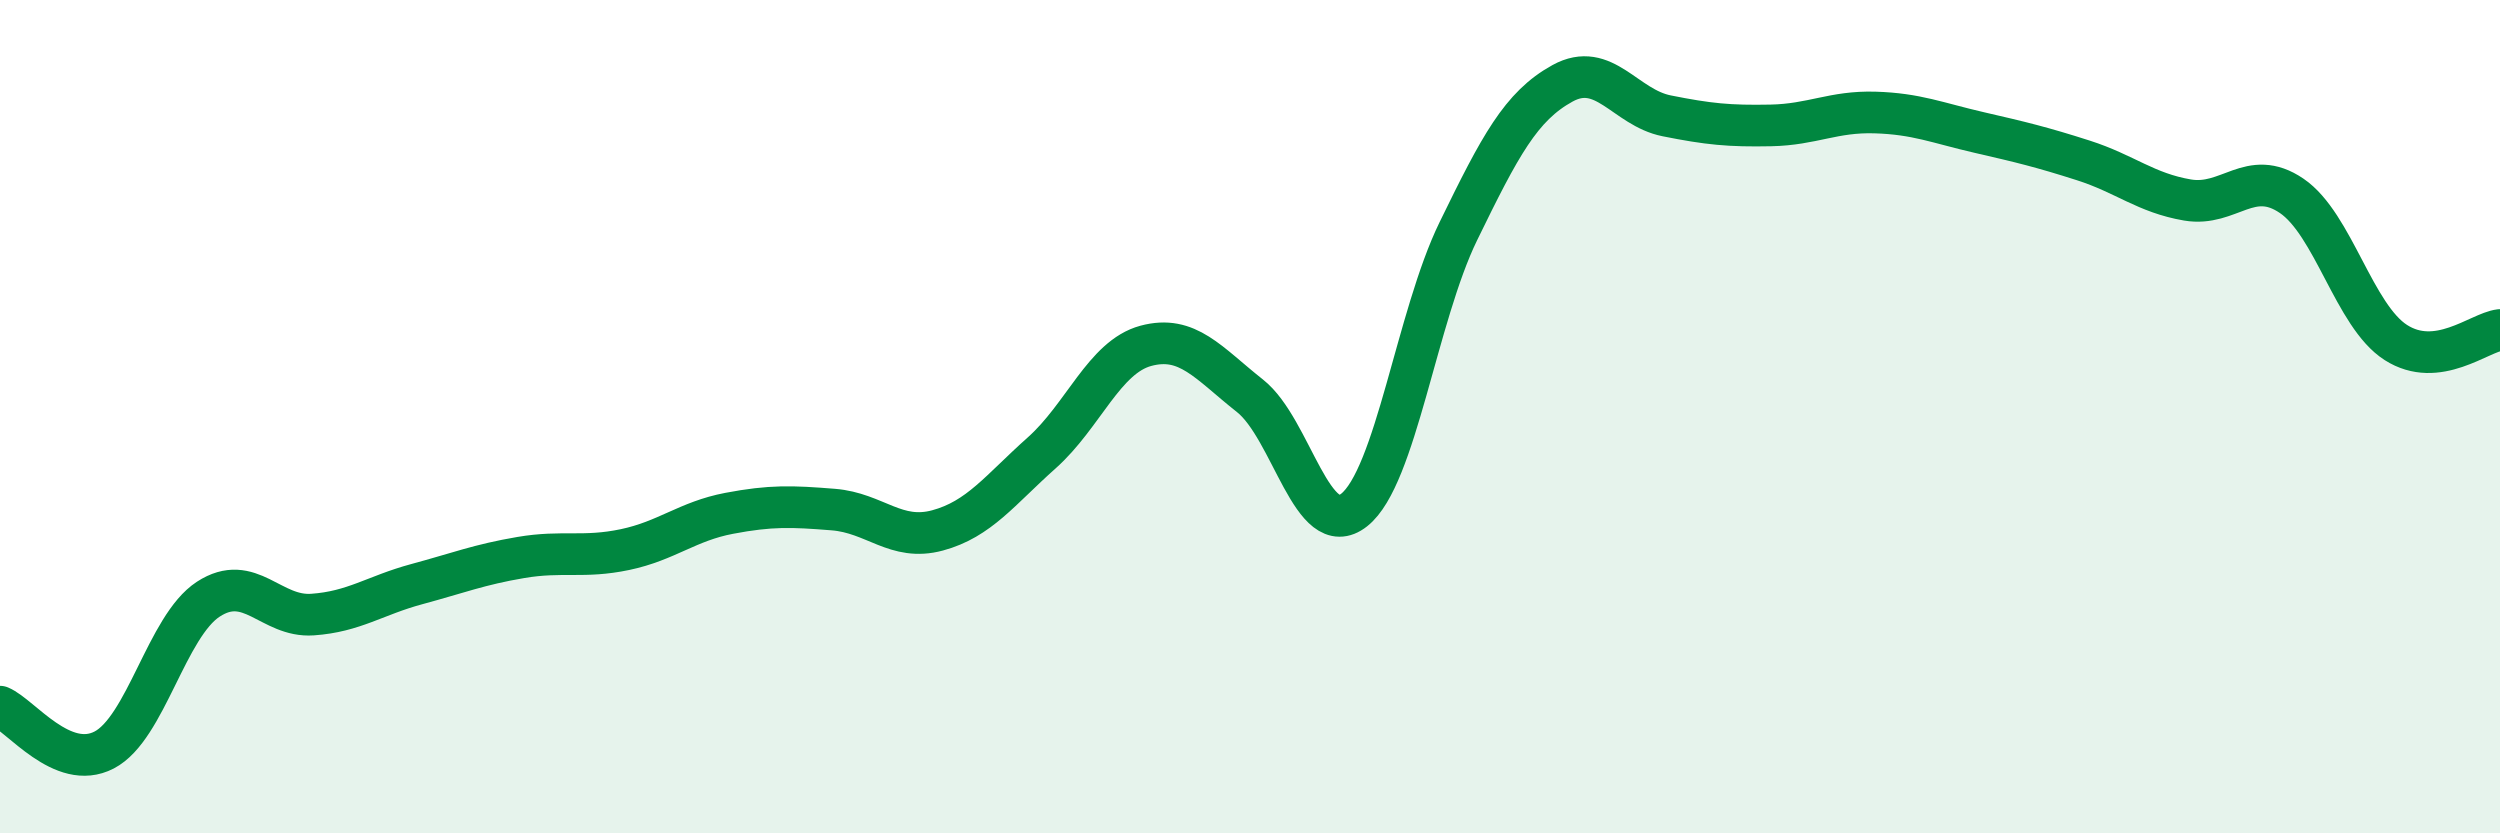
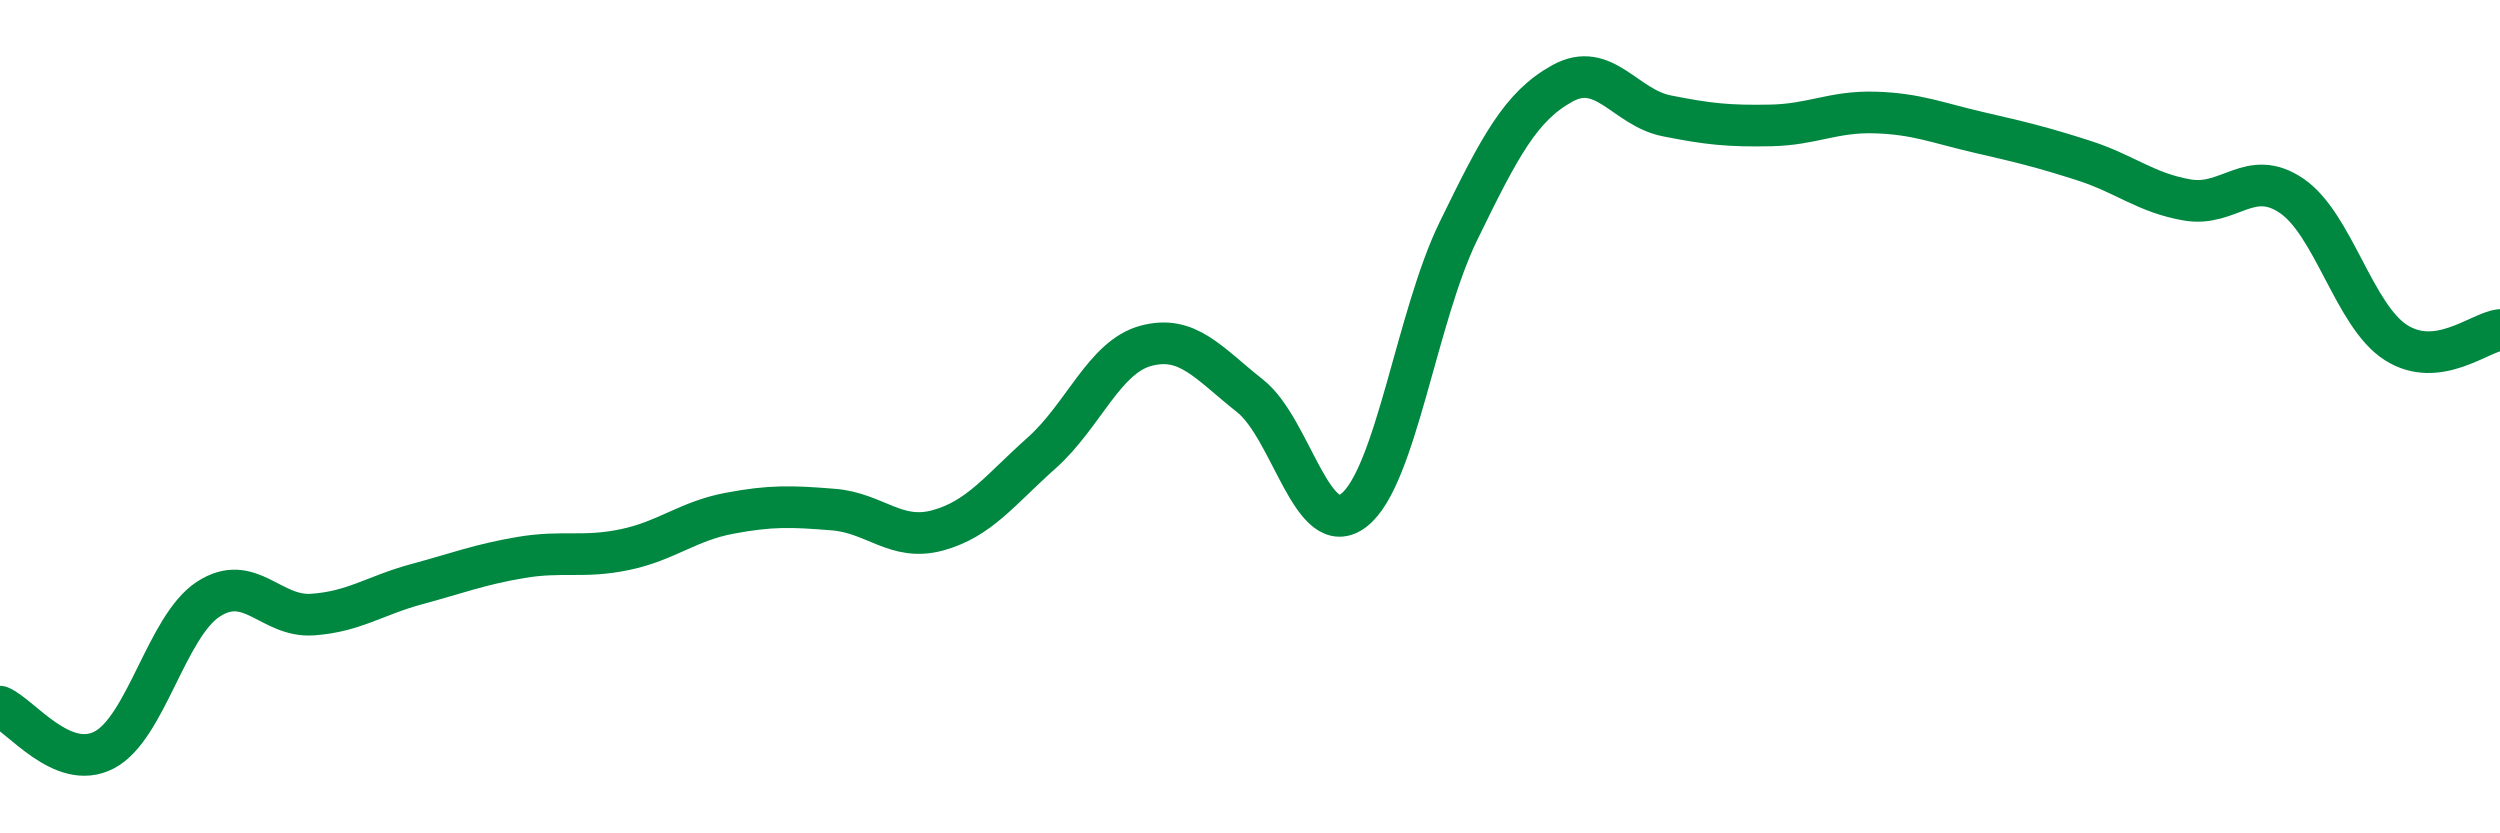
<svg xmlns="http://www.w3.org/2000/svg" width="60" height="20" viewBox="0 0 60 20">
-   <path d="M 0,16.96 C 0.5,17.17 1.5,18.52 2.5,18 C 3.5,17.48 4,15.03 5,14.38 C 6,13.73 6.5,14.82 7.5,14.75 C 8.5,14.68 9,14.29 10,14.02 C 11,13.75 11.5,13.55 12.5,13.38 C 13.5,13.21 14,13.4 15,13.19 C 16,12.98 16.5,12.51 17.5,12.32 C 18.5,12.13 19,12.15 20,12.23 C 21,12.31 21.5,13 22.5,12.73 C 23.5,12.46 24,11.76 25,10.87 C 26,9.98 26.5,8.57 27.5,8.3 C 28.5,8.03 29,8.71 30,9.5 C 31,10.29 31.5,13.03 32.5,12.24 C 33.5,11.45 34,7.6 35,5.55 C 36,3.5 36.5,2.55 37.5,2 C 38.5,1.45 39,2.58 40,2.78 C 41,2.98 41.5,3.03 42.5,3.01 C 43.5,2.99 44,2.67 45,2.7 C 46,2.73 46.5,2.95 47.5,3.18 C 48.5,3.41 49,3.53 50,3.85 C 51,4.17 51.5,4.63 52.5,4.8 C 53.5,4.97 54,4.02 55,4.7 C 56,5.38 56.5,7.58 57.5,8.22 C 58.5,8.86 59.5,7.98 60,7.92L60 20L0 20Z" fill="#008740" opacity="0.1" stroke-linecap="round" stroke-linejoin="round" />
  <path d="M 0,16.96 C 0.5,17.17 1.5,18.52 2.5,18 C 3.5,17.48 4,15.03 5,14.38 C 6,13.73 6.5,14.82 7.5,14.75 C 8.5,14.68 9,14.29 10,14.02 C 11,13.75 11.5,13.55 12.5,13.38 C 13.5,13.21 14,13.4 15,13.19 C 16,12.98 16.5,12.51 17.5,12.32 C 18.5,12.13 19,12.15 20,12.23 C 21,12.31 21.5,13 22.5,12.73 C 23.5,12.46 24,11.76 25,10.87 C 26,9.98 26.5,8.57 27.5,8.3 C 28.5,8.03 29,8.71 30,9.5 C 31,10.29 31.5,13.03 32.5,12.24 C 33.5,11.45 34,7.6 35,5.55 C 36,3.5 36.5,2.55 37.5,2 C 38.5,1.45 39,2.58 40,2.78 C 41,2.98 41.5,3.03 42.5,3.01 C 43.5,2.99 44,2.67 45,2.7 C 46,2.73 46.5,2.95 47.5,3.18 C 48.5,3.41 49,3.53 50,3.85 C 51,4.17 51.5,4.63 52.5,4.8 C 53.5,4.97 54,4.02 55,4.7 C 56,5.38 56.5,7.58 57.5,8.22 C 58.5,8.86 59.5,7.98 60,7.92" stroke="#008740" stroke-width="1" fill="none" stroke-linecap="round" stroke-linejoin="round" />
</svg>